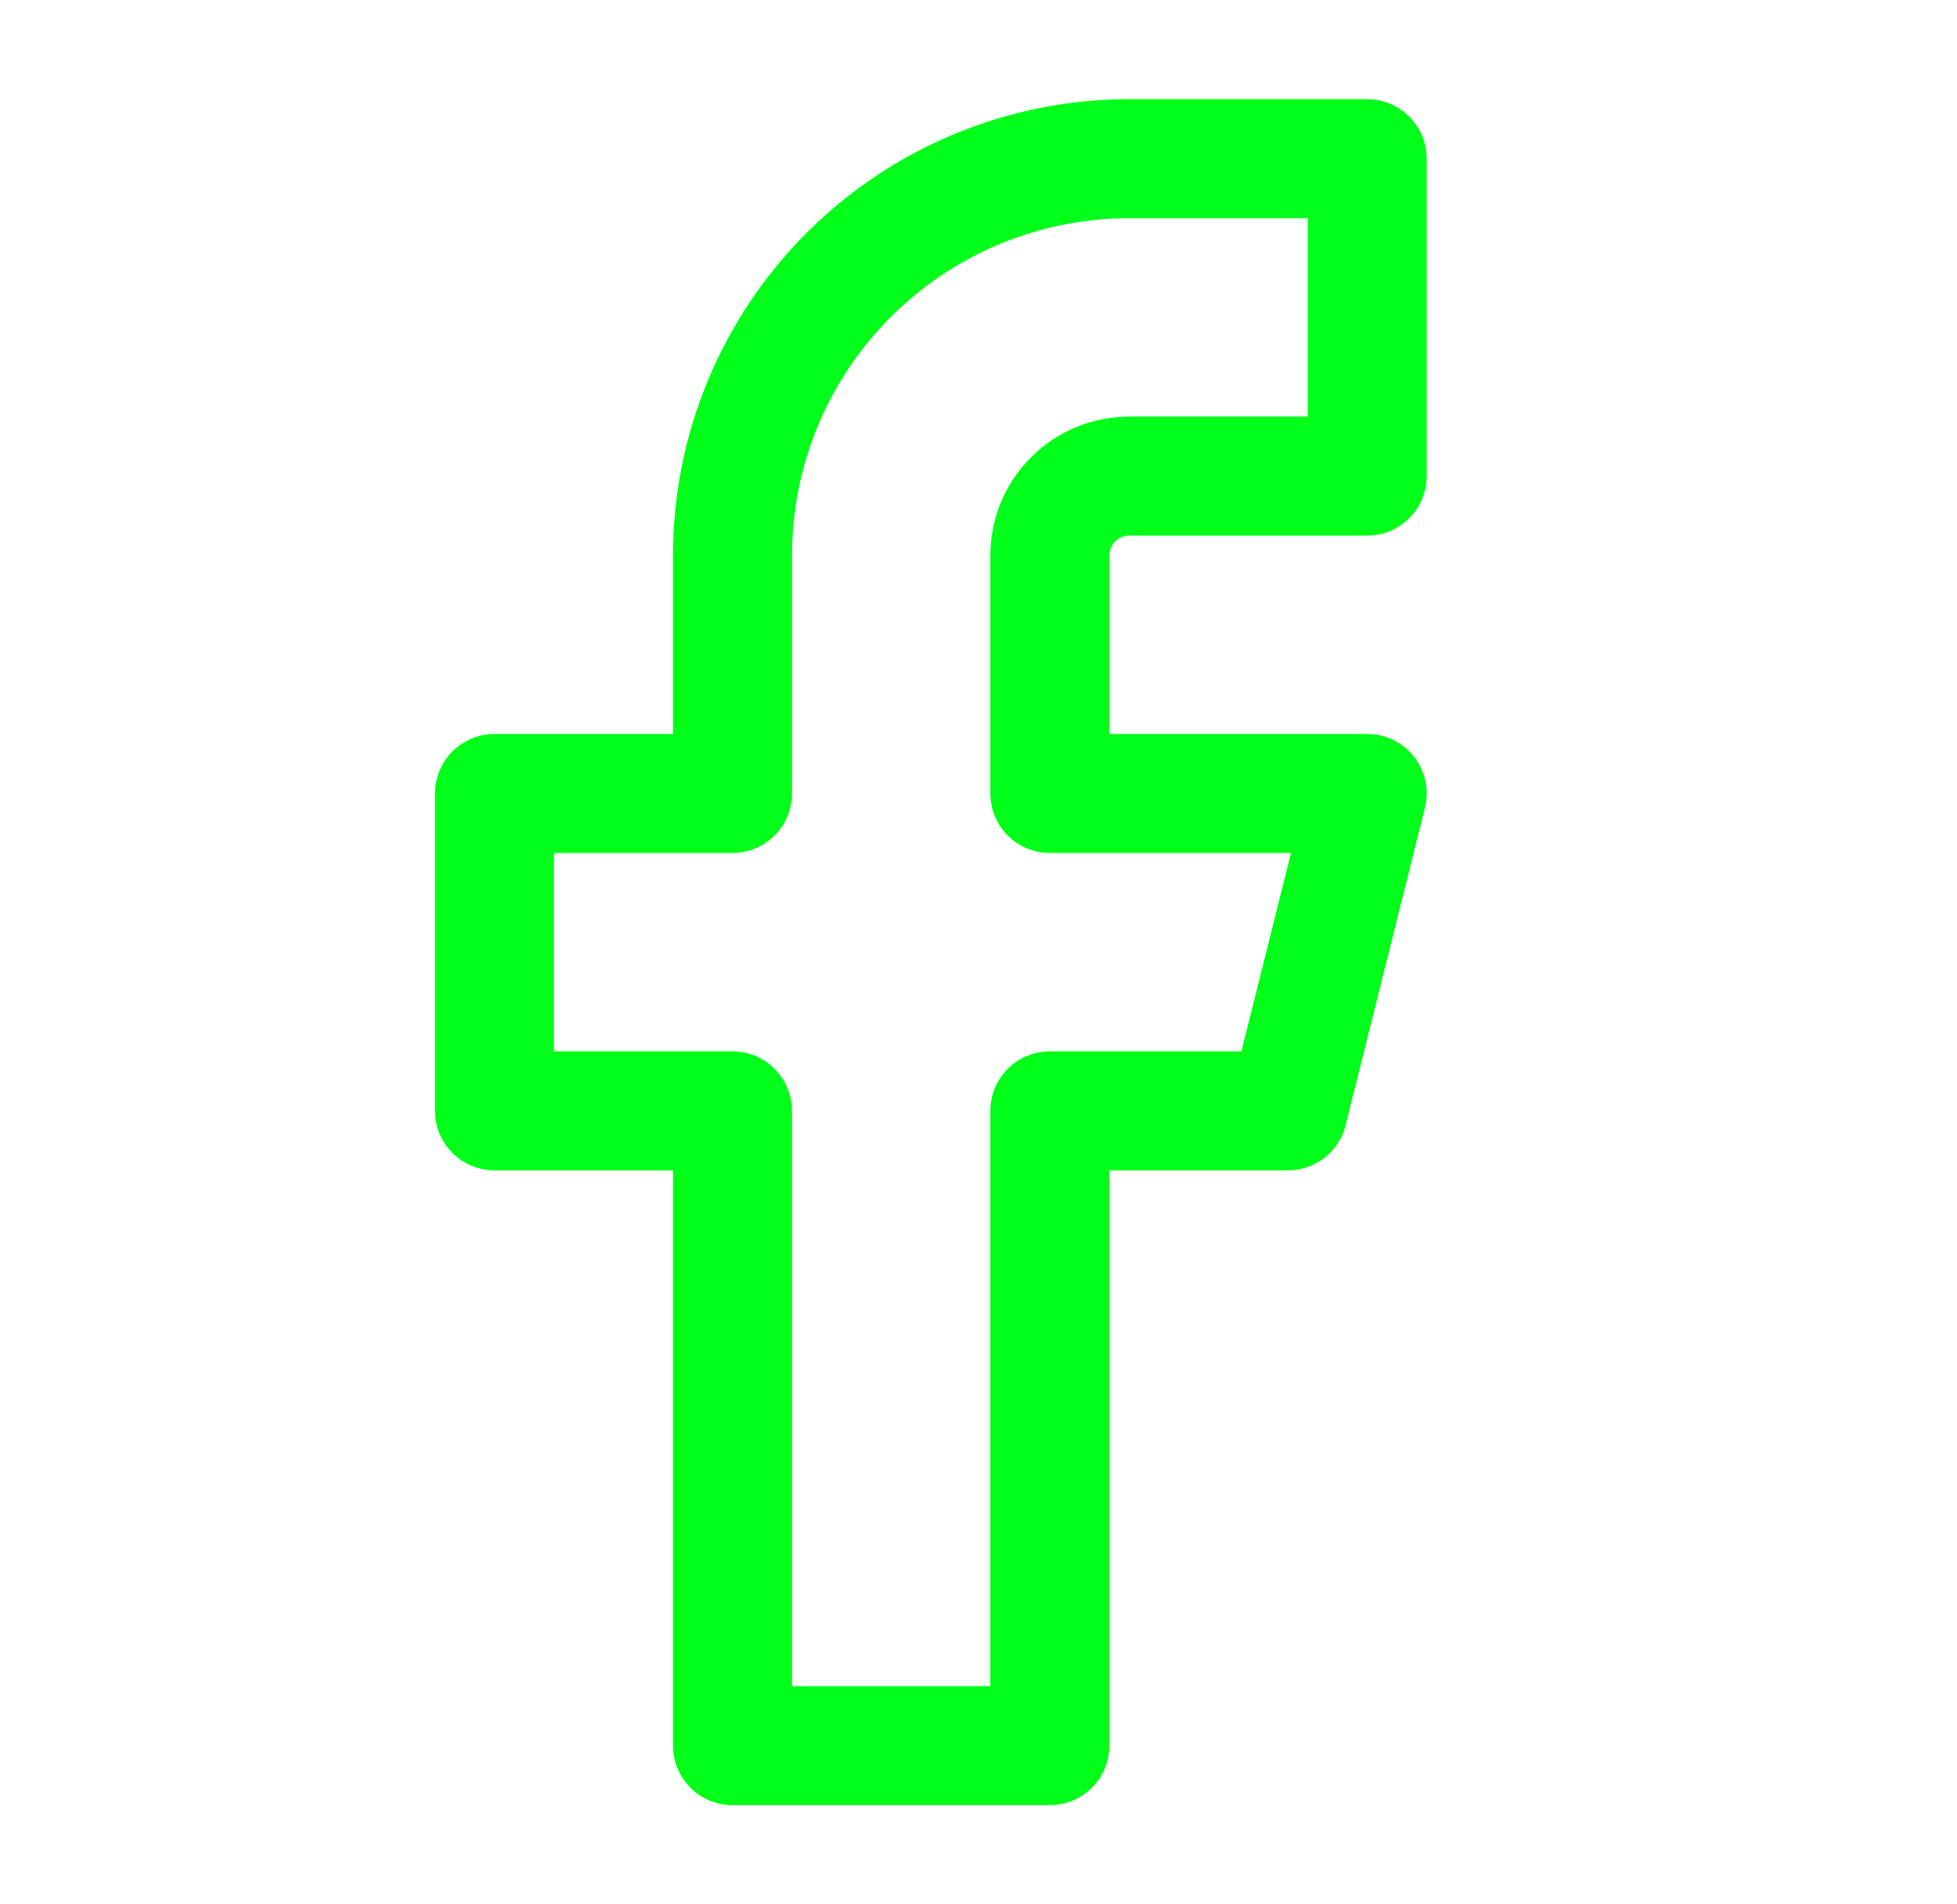
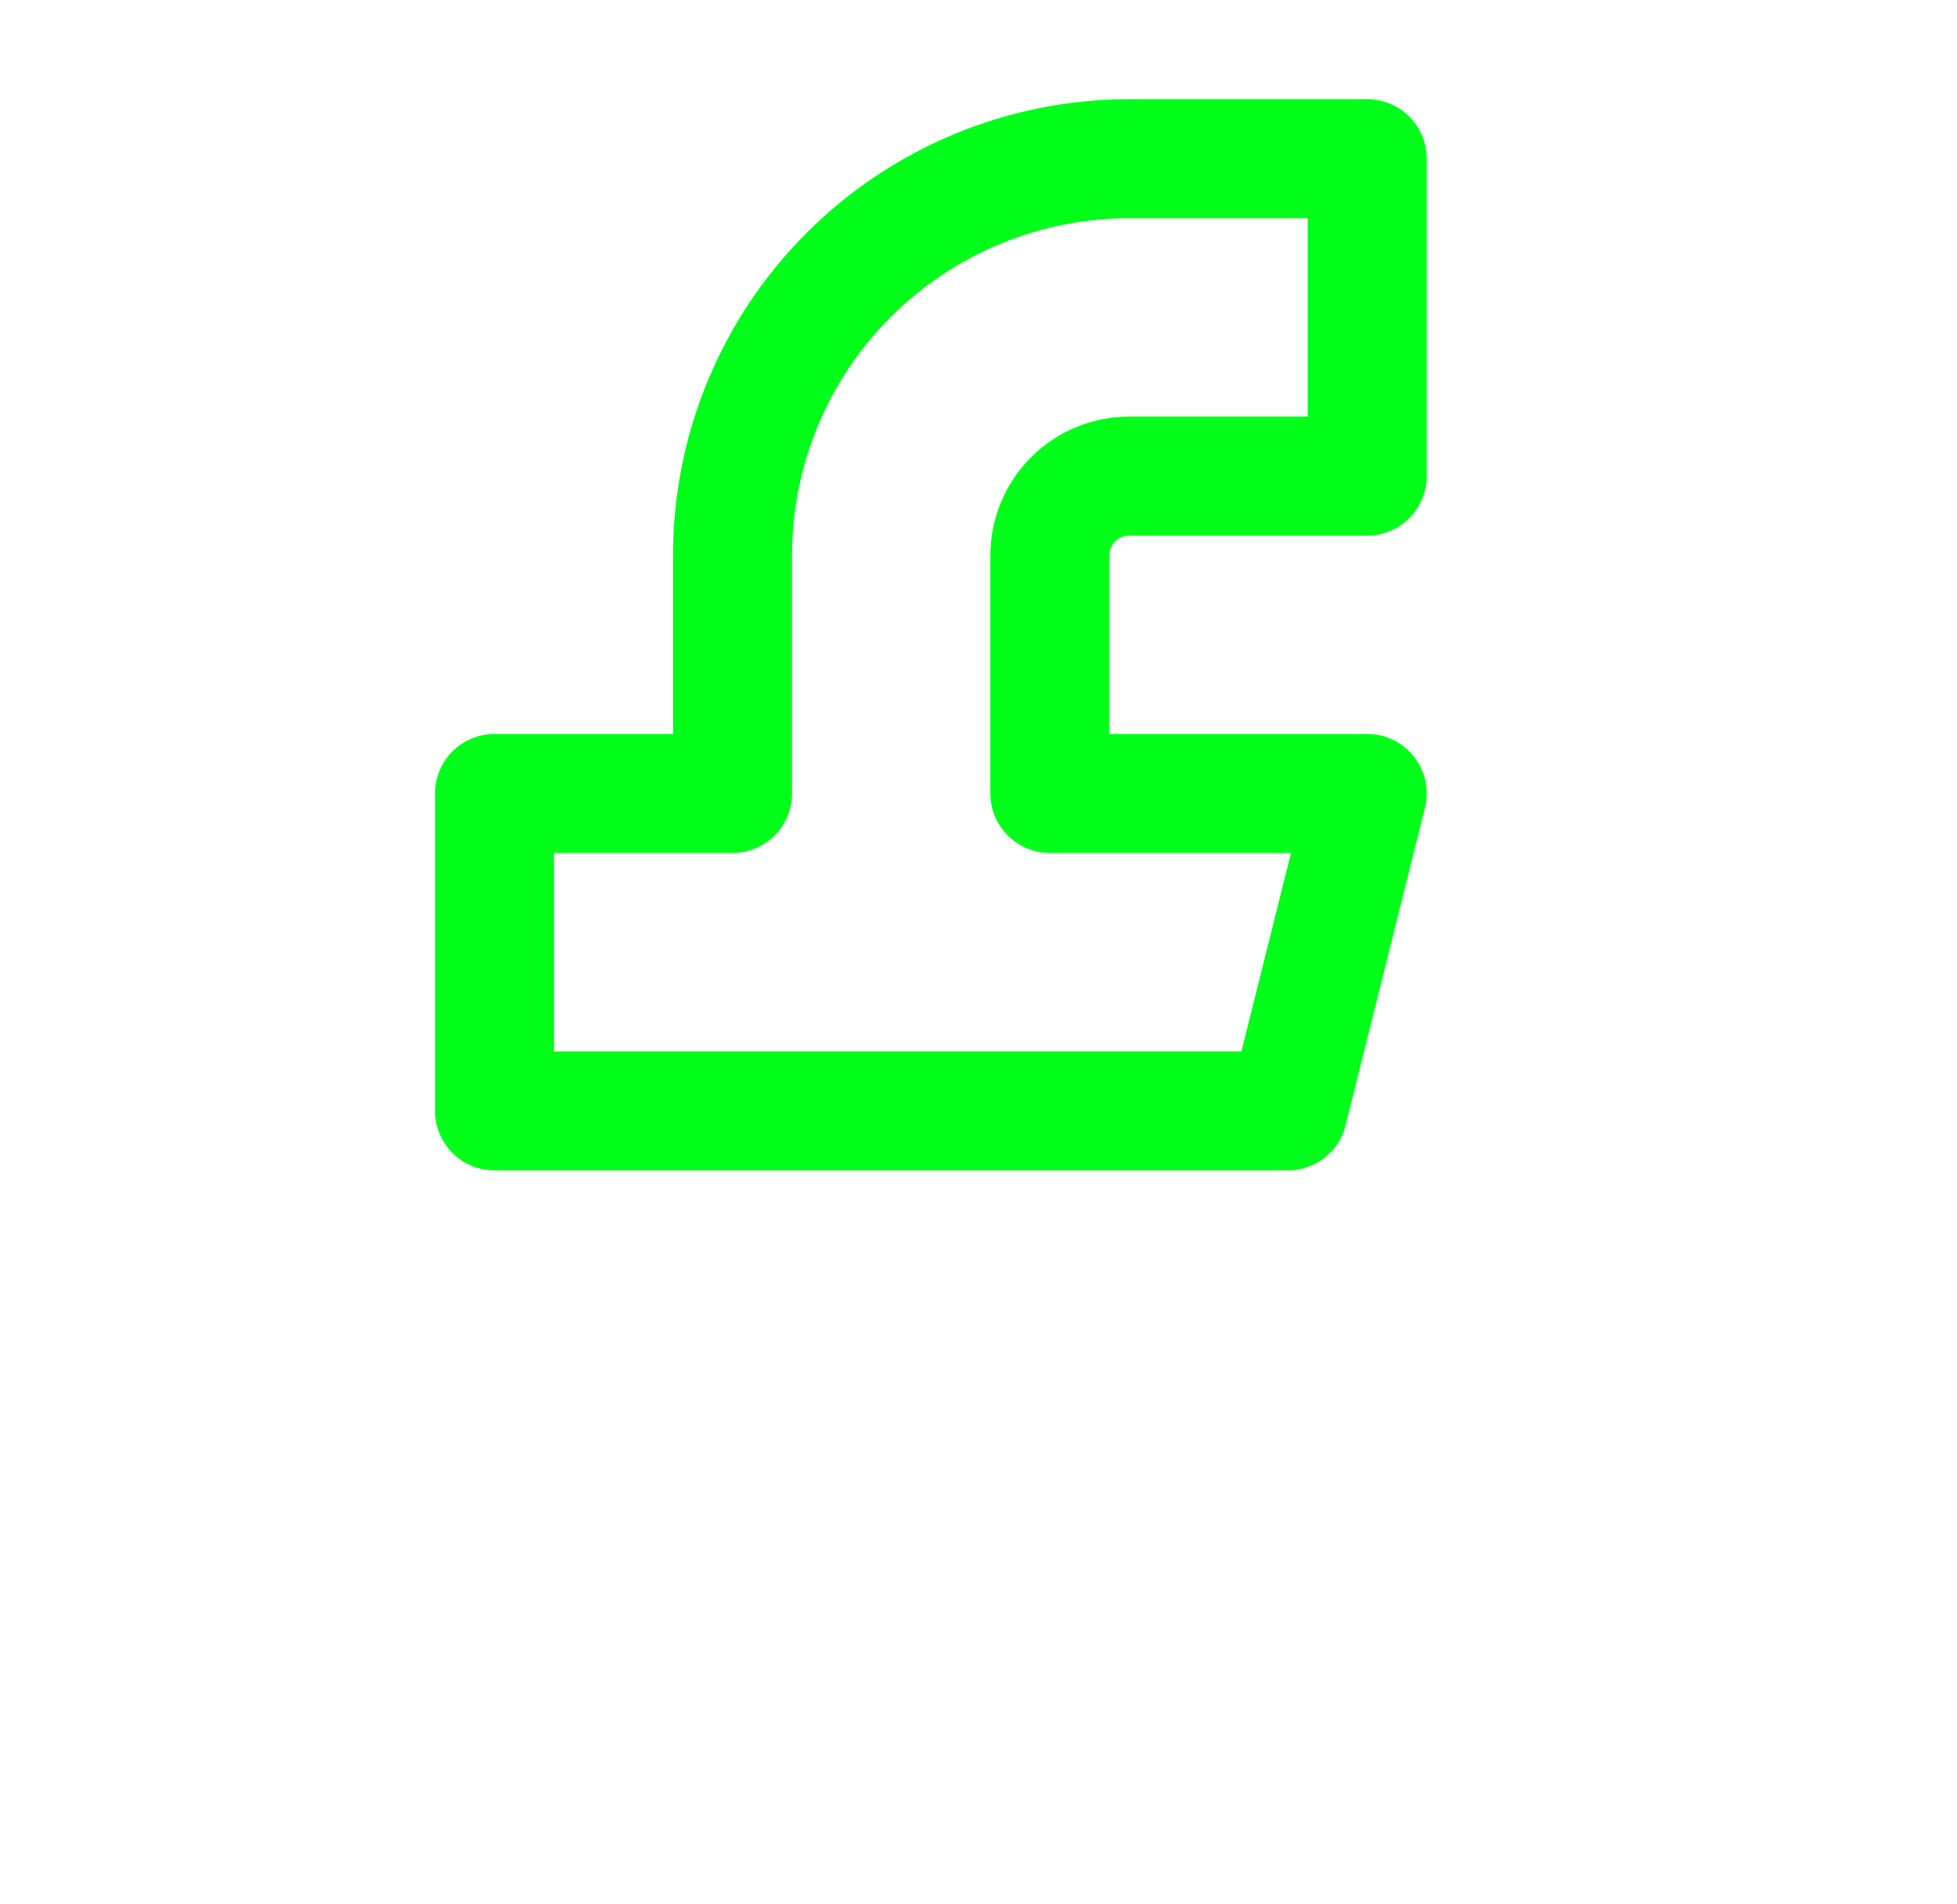
<svg xmlns="http://www.w3.org/2000/svg" width="37" height="36" viewBox="0 0 37 36" fill="none">
-   <path d="M25.849 3H21.349C19.36 3 17.453 3.79 16.046 5.197C14.639 6.603 13.849 8.511 13.849 10.5V15H9.349V21H13.849V33H19.849V21H24.349L25.849 15H19.849V10.5C19.849 10.102 20.007 9.721 20.289 9.439C20.57 9.158 20.951 9 21.349 9H25.849V3Z" stroke="#00FF19" stroke-width="2.25" stroke-linecap="round" stroke-linejoin="round" />
+   <path d="M25.849 3H21.349C19.36 3 17.453 3.79 16.046 5.197C14.639 6.603 13.849 8.511 13.849 10.5V15H9.349V21H13.849H19.849V21H24.349L25.849 15H19.849V10.5C19.849 10.102 20.007 9.721 20.289 9.439C20.57 9.158 20.951 9 21.349 9H25.849V3Z" stroke="#00FF19" stroke-width="2.25" stroke-linecap="round" stroke-linejoin="round" />
</svg>